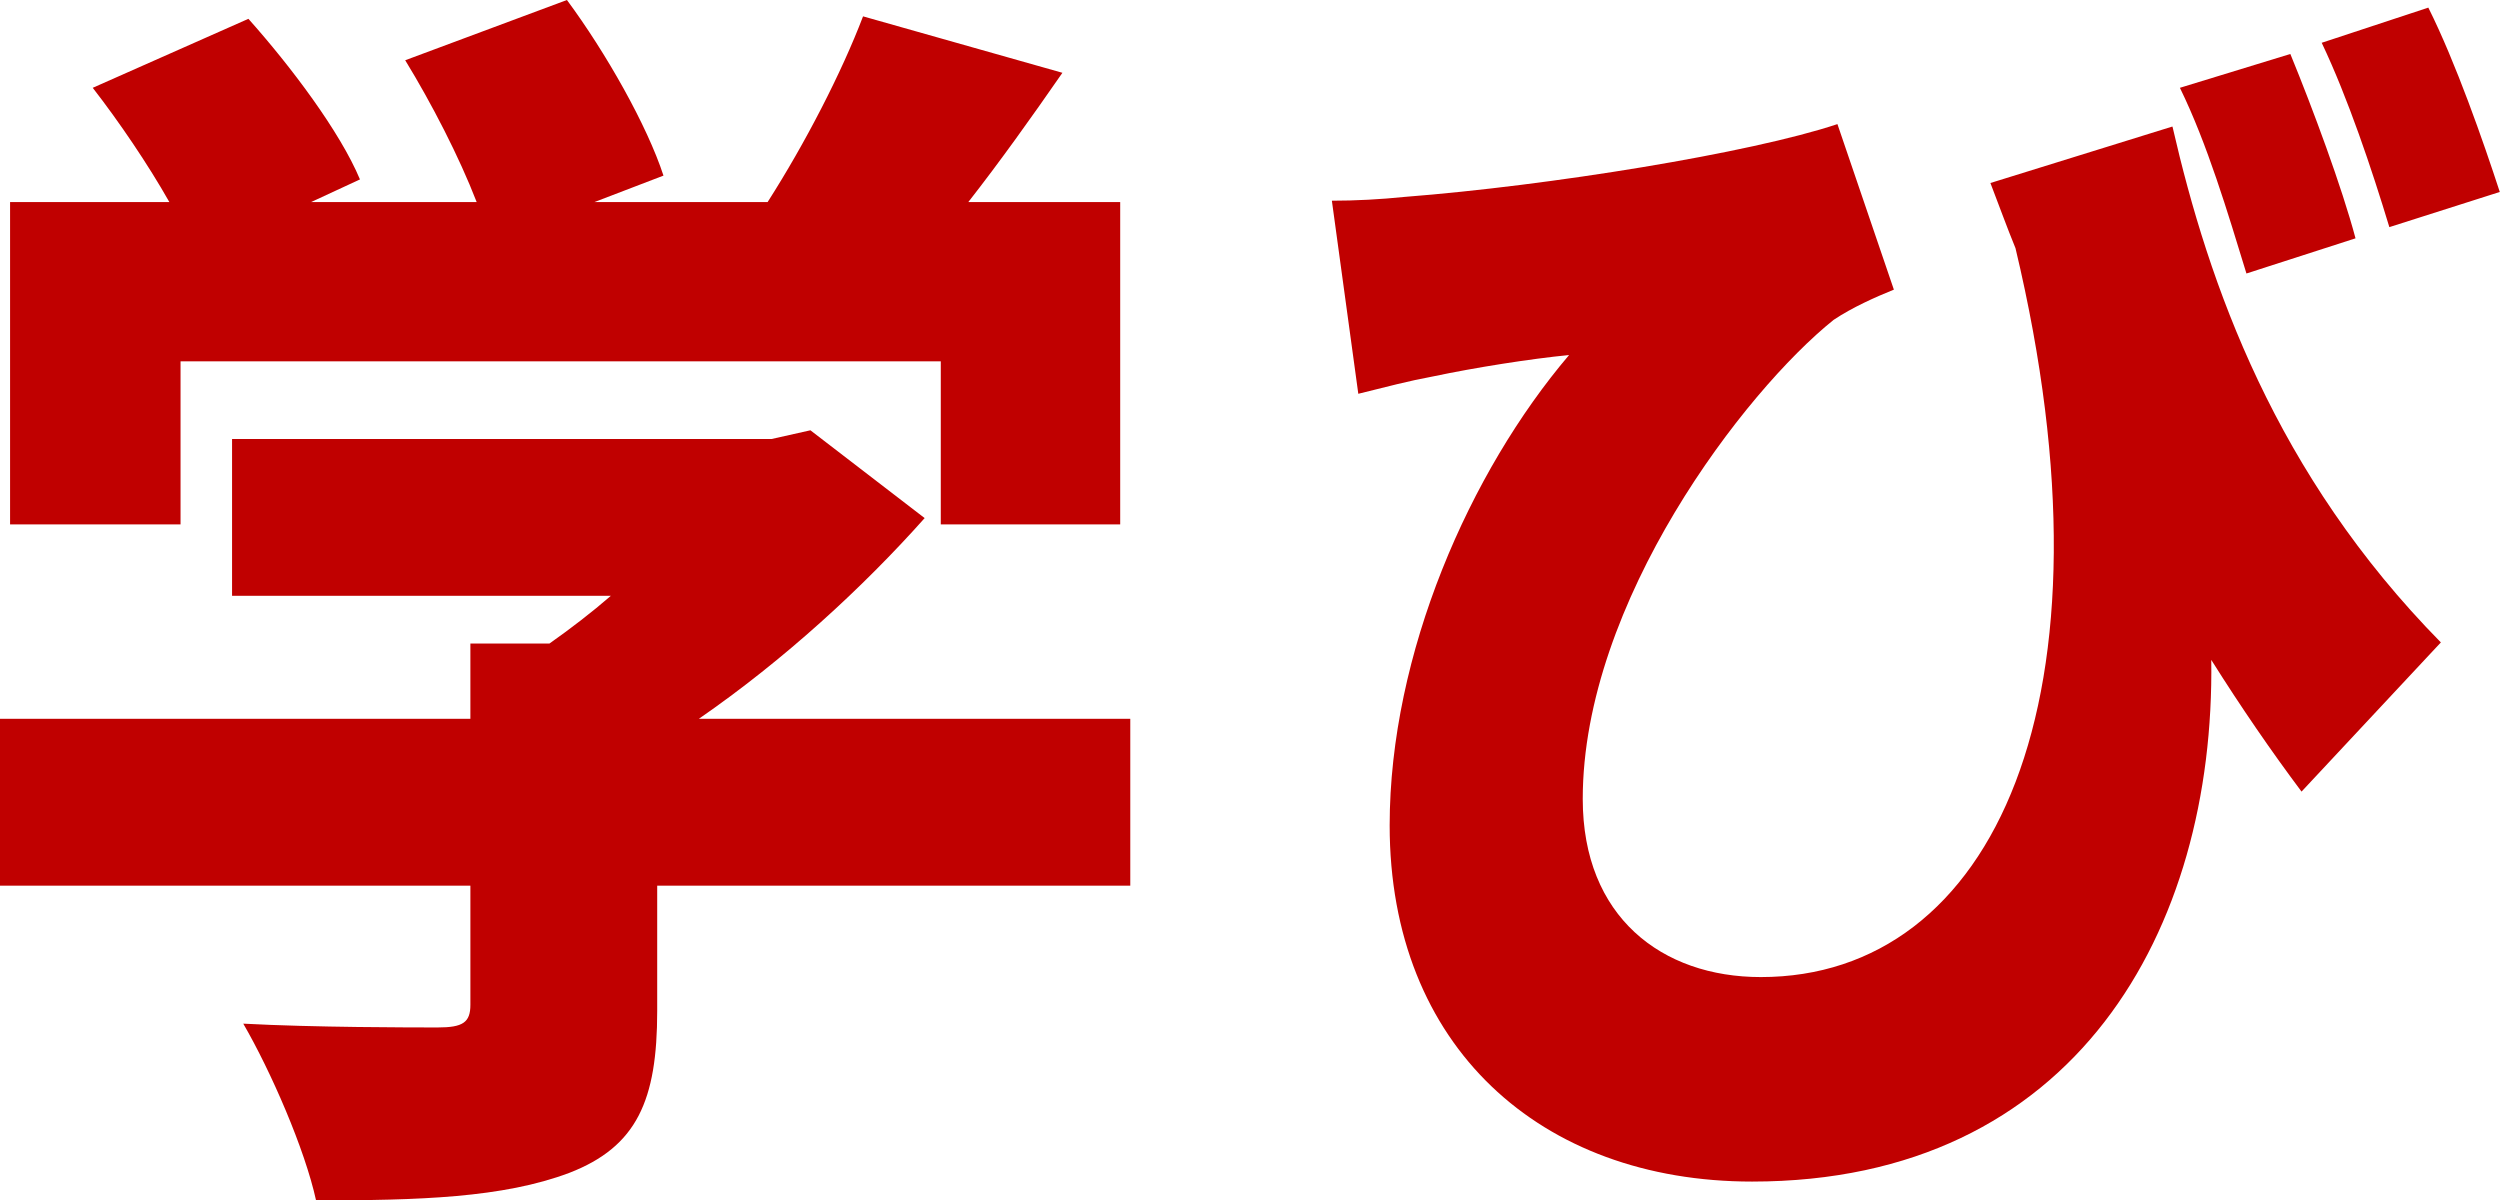
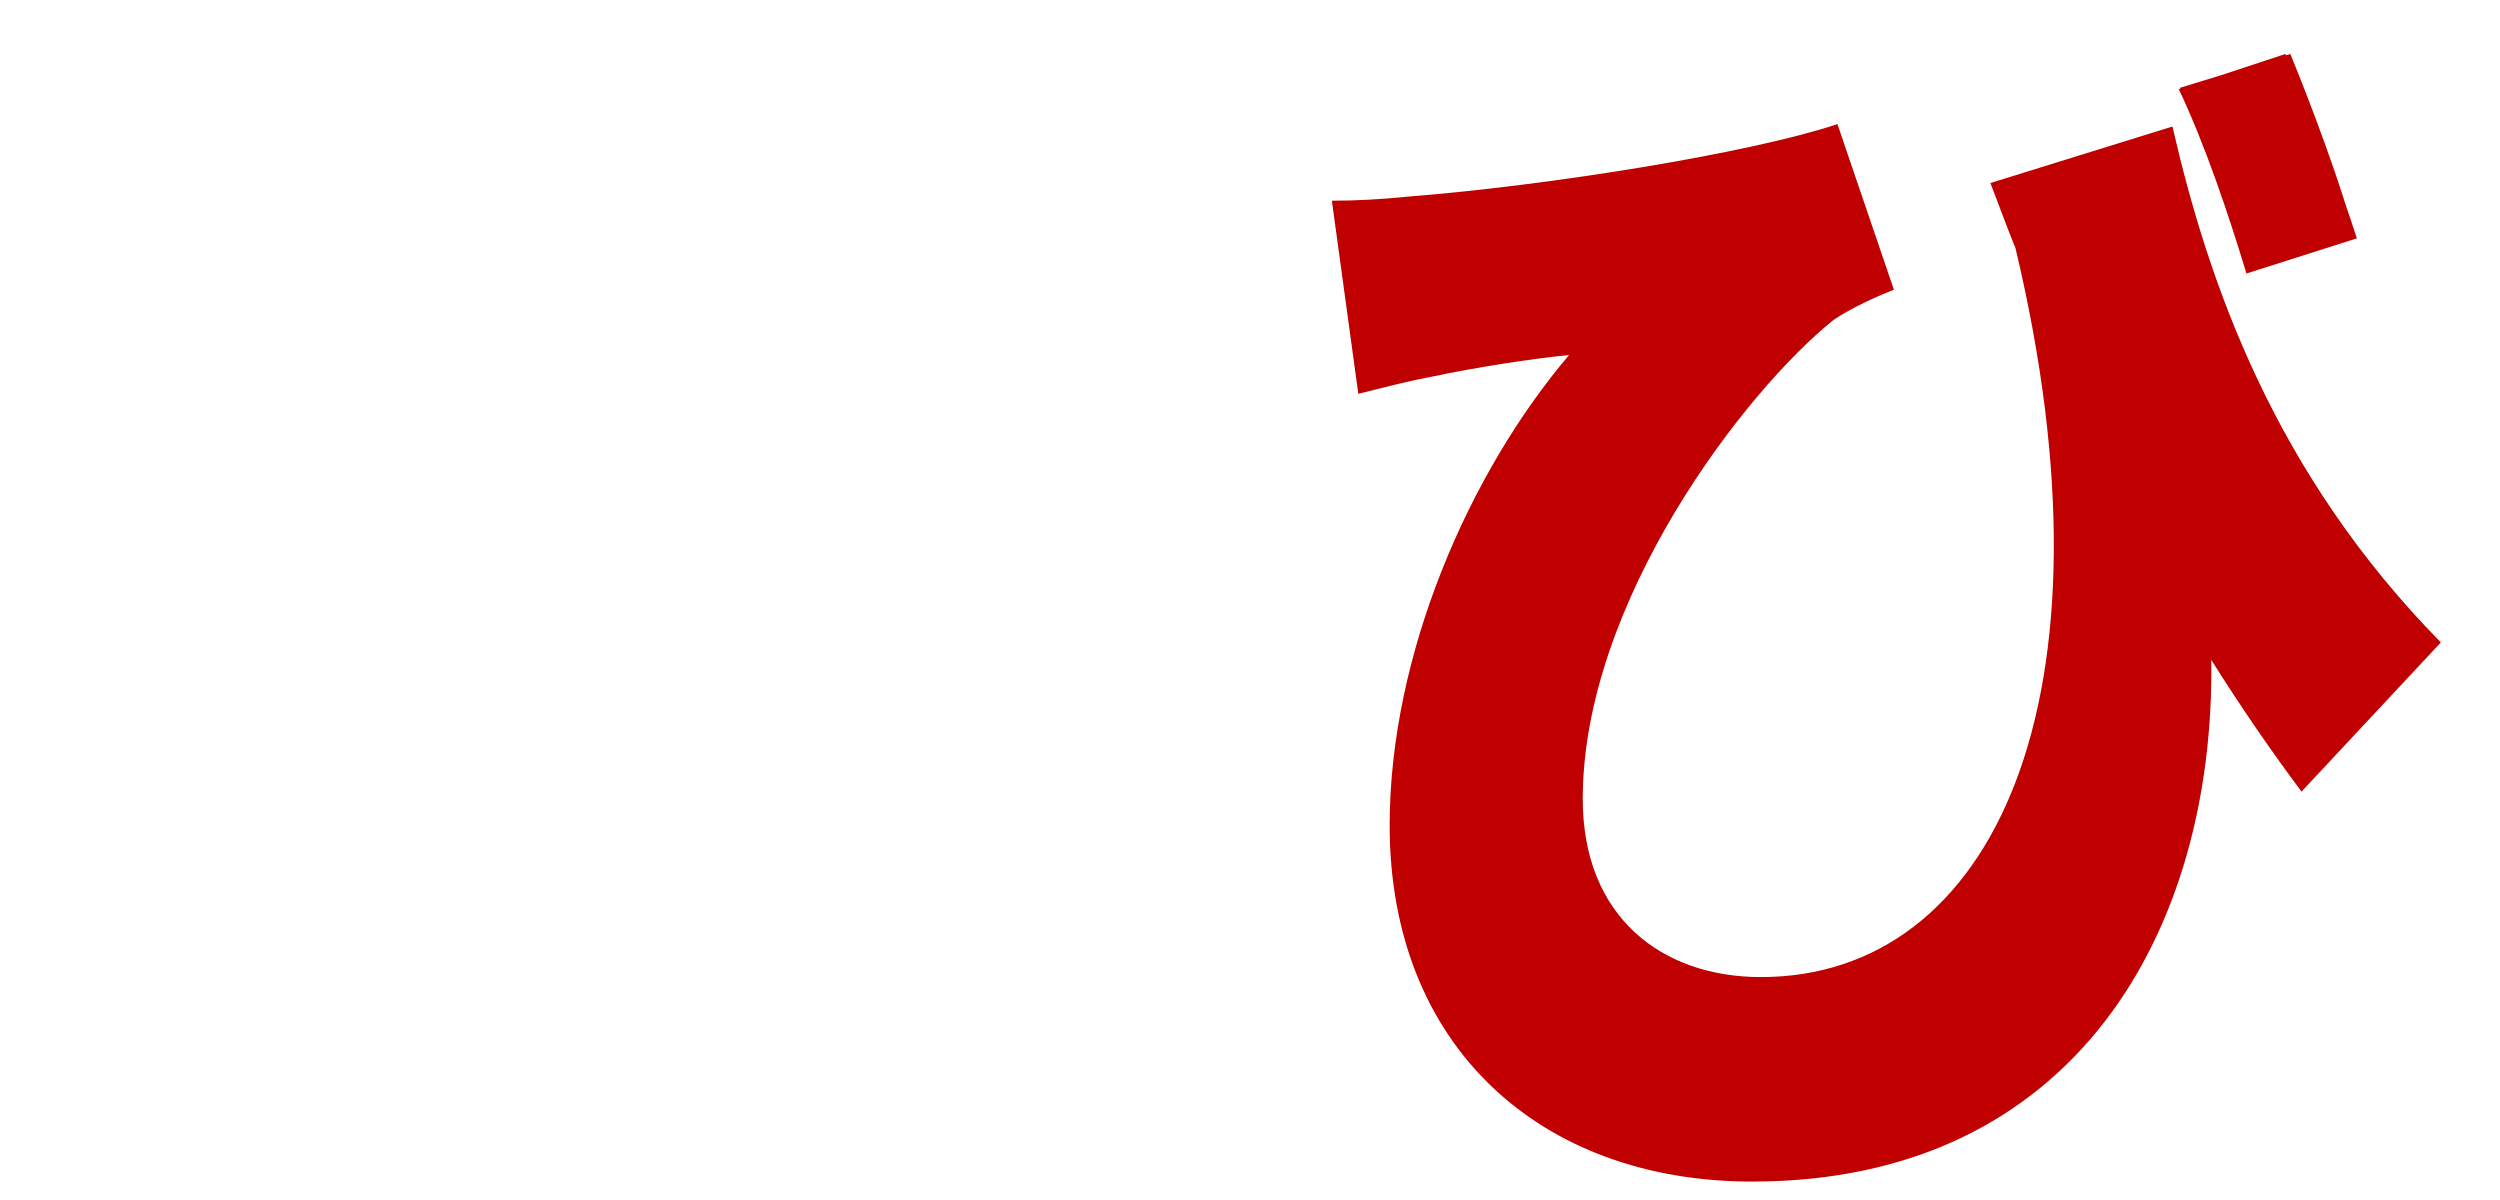
<svg xmlns="http://www.w3.org/2000/svg" id="_レイヤー_2" data-name="レイヤー 2" viewBox="0 0 111.61 53.59">
  <defs>
    <style>
      .cls-1 {
        fill: #c00000;
      }
    </style>
  </defs>
  <g id="_レイヤー_2-2" data-name="レイヤー 2">
    <g>
-       <path class="cls-1" d="M50.46,39.54H29.34v5.6c0,3.98-.9,6.05-3.92,7.22-2.97,1.12-6.72,1.23-11.31,1.23-.5-2.29-2.02-5.77-3.25-7.89,3.14,.17,7.56,.17,8.68,.17s1.46-.22,1.46-1.01v-5.32H0v-7.45H21v-3.36h3.53c.95-.67,1.9-1.4,2.74-2.13H10.36v-7h24.08l1.74-.39,5.1,3.92c-2.74,3.08-6.27,6.33-10.08,8.96h19.26v7.45ZM8.06,23.41H.45V9.02H7.56c-.95-1.68-2.24-3.58-3.42-5.1L11.09,.84c1.9,2.13,4.09,5.04,4.98,7.17l-2.18,1.01h7.39c-.78-2.02-2.02-4.42-3.19-6.33L25.31,0c1.74,2.35,3.58,5.6,4.31,7.84l-3.08,1.18h7.73c1.68-2.63,3.3-5.77,4.26-8.29l8.9,2.52c-1.4,2.02-2.8,3.98-4.2,5.77h6.78v14.39h-8.01v-7.28H8.06v7.28Z" />
-       <path class="cls-1" d="M96.99,5.66c1.62,7.06,4.59,15.51,11.98,23.02l-6.22,6.66c-1.34-1.79-2.69-3.75-4.03-5.88,.17,12.04-6.05,23.29-20.5,23.29-9.46,0-16.18-6.05-16.18-15.9,0-7.67,3.58-15.79,8.01-21-1.74,.17-4.2,.56-6.05,.95-1.18,.22-2.02,.45-3.36,.78l-1.18-8.62c1.06,0,2.18-.06,3.25-.17,6.44-.5,15.46-1.96,19.32-3.25l2.52,7.39c-.84,.34-1.85,.79-2.69,1.35-3.98,3.19-11.2,12.6-11.2,21.39,0,5.26,3.53,7.95,7.95,7.95,10.36,0,16.18-12.38,11.37-32.54-.39-.95-.73-1.9-1.12-2.91l8.12-2.52Zm3.3,6.55c-.84-2.74-1.74-5.77-2.97-8.29l4.93-1.51c1.01,2.46,2.3,5.94,2.91,8.23l-4.87,1.57Zm6.38-2.07c-.78-2.58-1.85-5.77-3.02-8.23l4.76-1.57c1.23,2.46,2.46,5.99,3.19,8.23l-4.93,1.57Z" />
+       <path class="cls-1" d="M96.99,5.66c1.62,7.06,4.59,15.51,11.98,23.02l-6.22,6.66c-1.34-1.79-2.69-3.75-4.03-5.88,.17,12.04-6.05,23.29-20.5,23.29-9.46,0-16.18-6.05-16.18-15.9,0-7.67,3.58-15.79,8.01-21-1.74,.17-4.2,.56-6.05,.95-1.18,.22-2.02,.45-3.36,.78l-1.18-8.62c1.06,0,2.18-.06,3.25-.17,6.44-.5,15.46-1.96,19.32-3.25l2.52,7.39c-.84,.34-1.85,.79-2.69,1.35-3.98,3.19-11.2,12.6-11.2,21.39,0,5.26,3.53,7.95,7.95,7.95,10.36,0,16.18-12.38,11.37-32.54-.39-.95-.73-1.9-1.12-2.91l8.12-2.52Zm3.3,6.55c-.84-2.74-1.74-5.77-2.97-8.29l4.93-1.51c1.01,2.46,2.3,5.94,2.91,8.23l-4.87,1.57Zc-.78-2.58-1.85-5.77-3.02-8.23l4.76-1.57c1.23,2.46,2.46,5.99,3.19,8.23l-4.93,1.57Z" />
    </g>
  </g>
</svg>